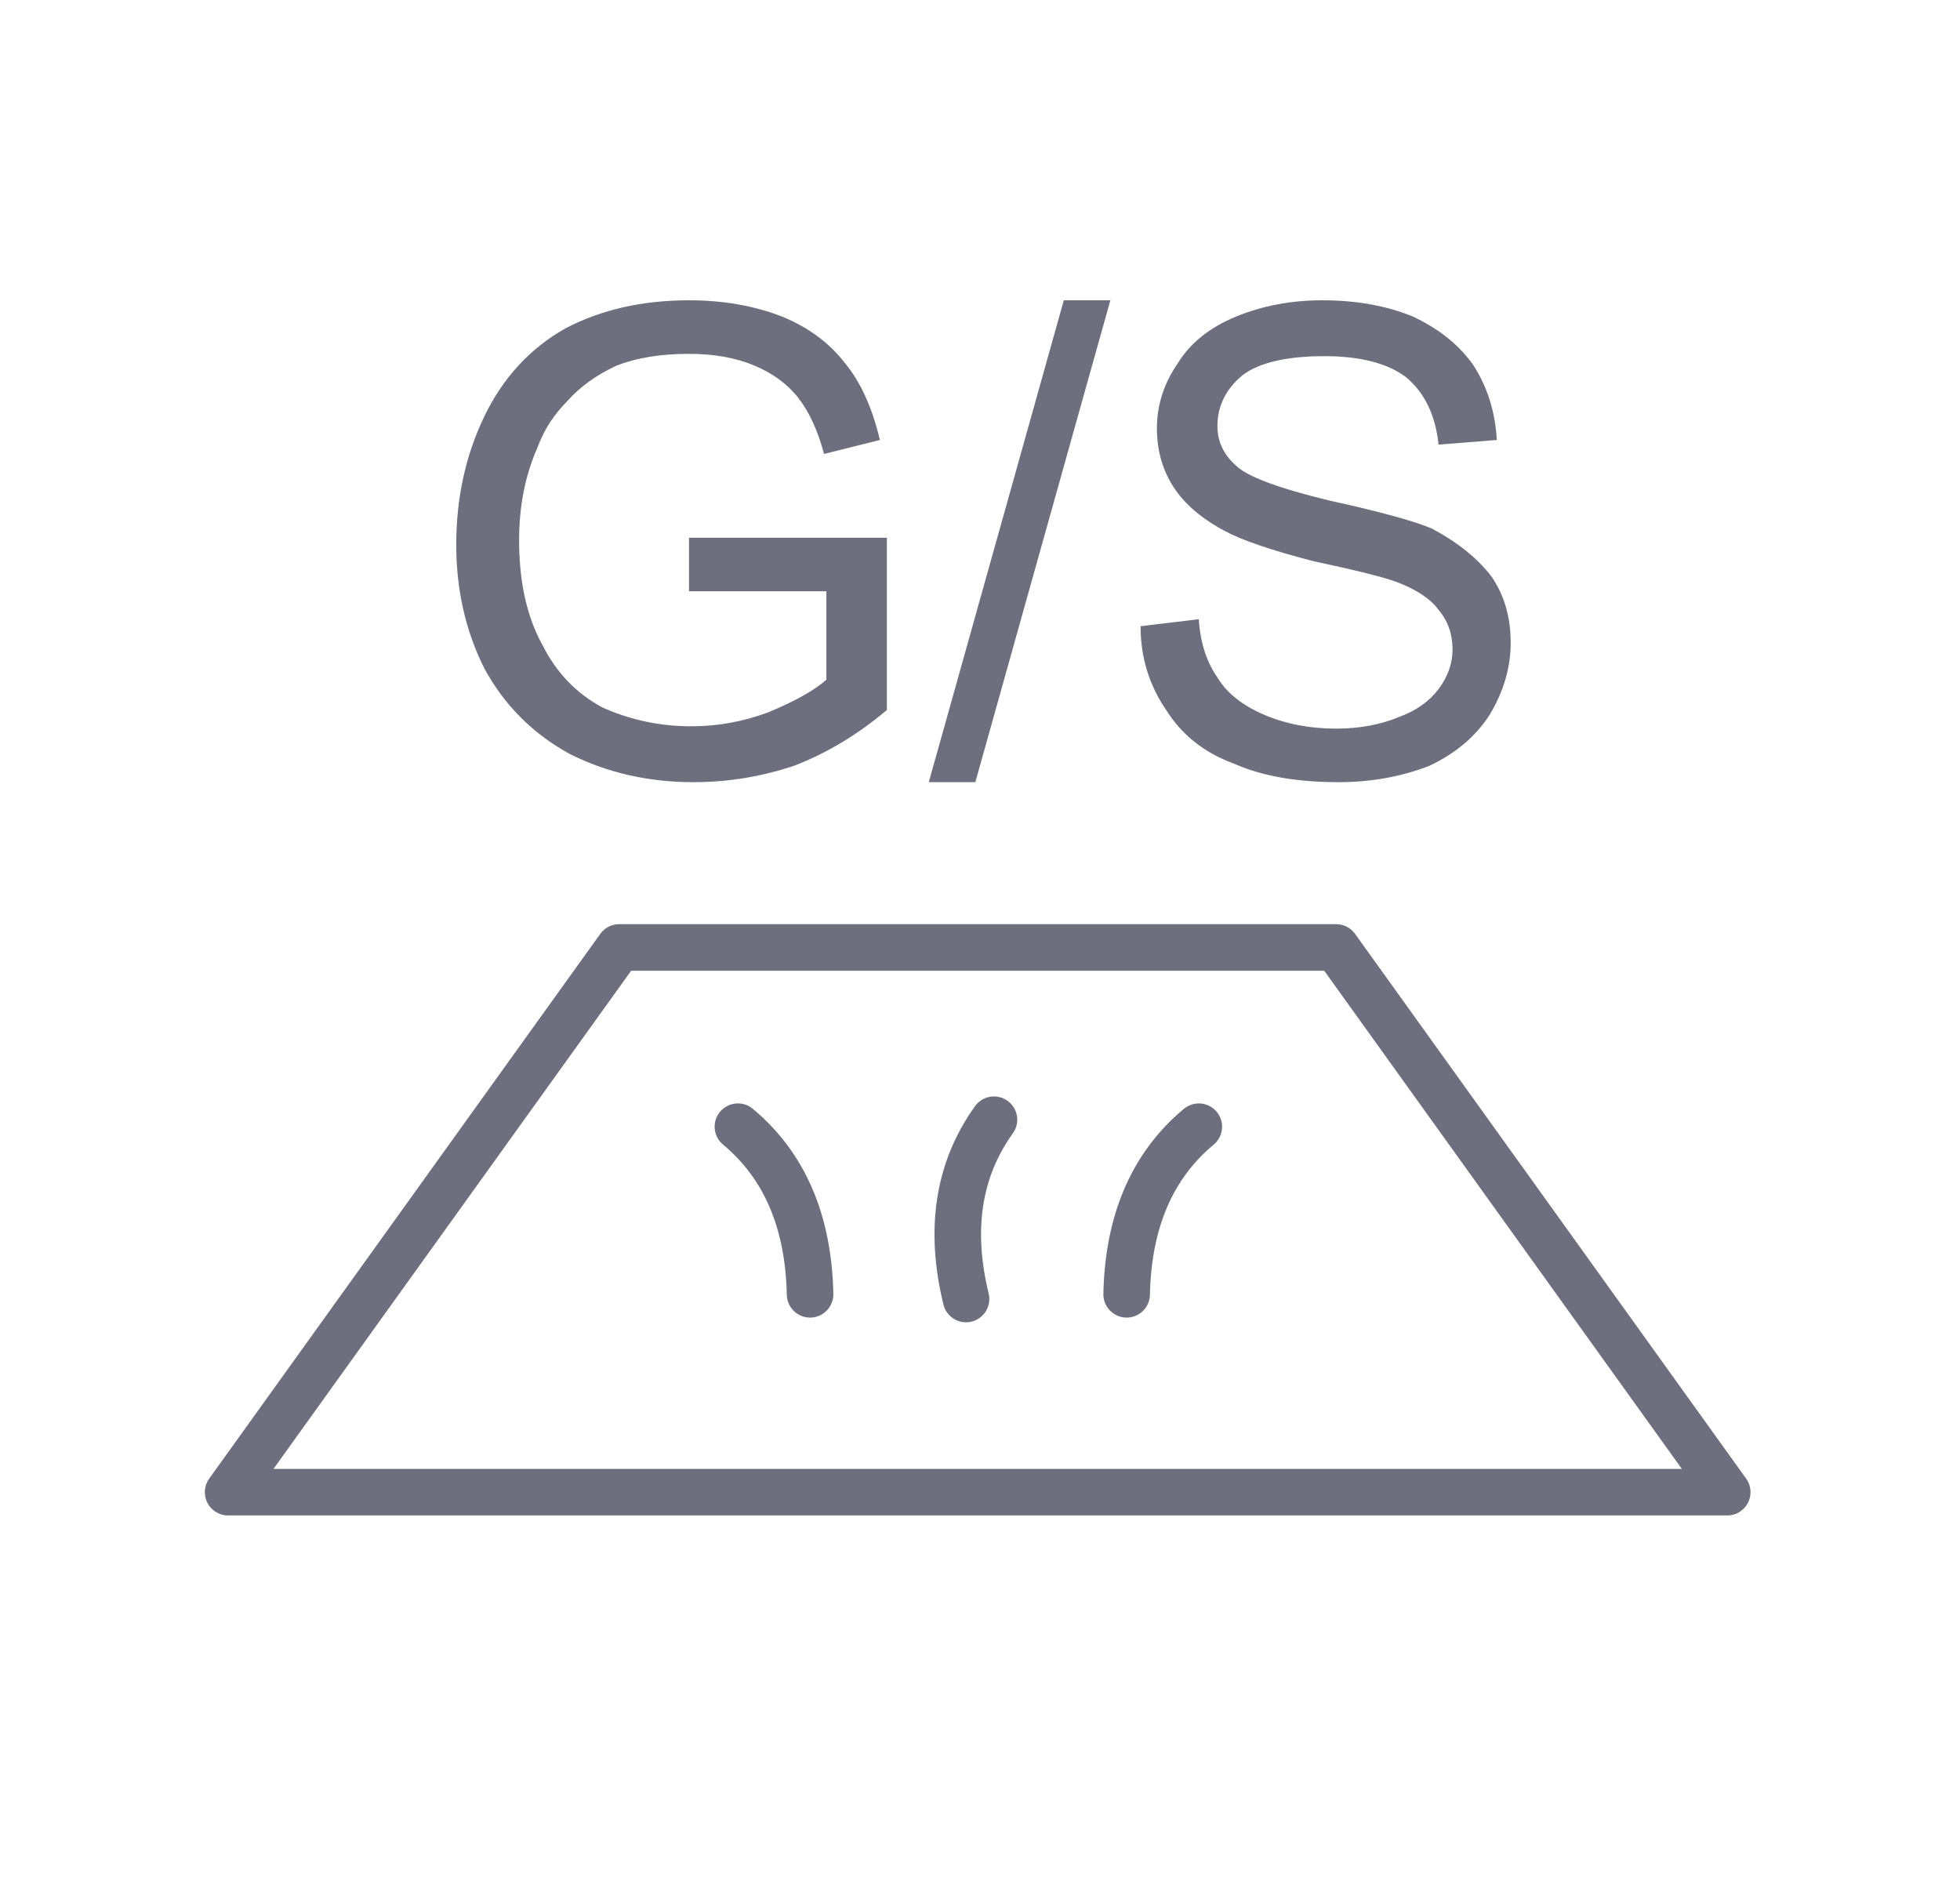
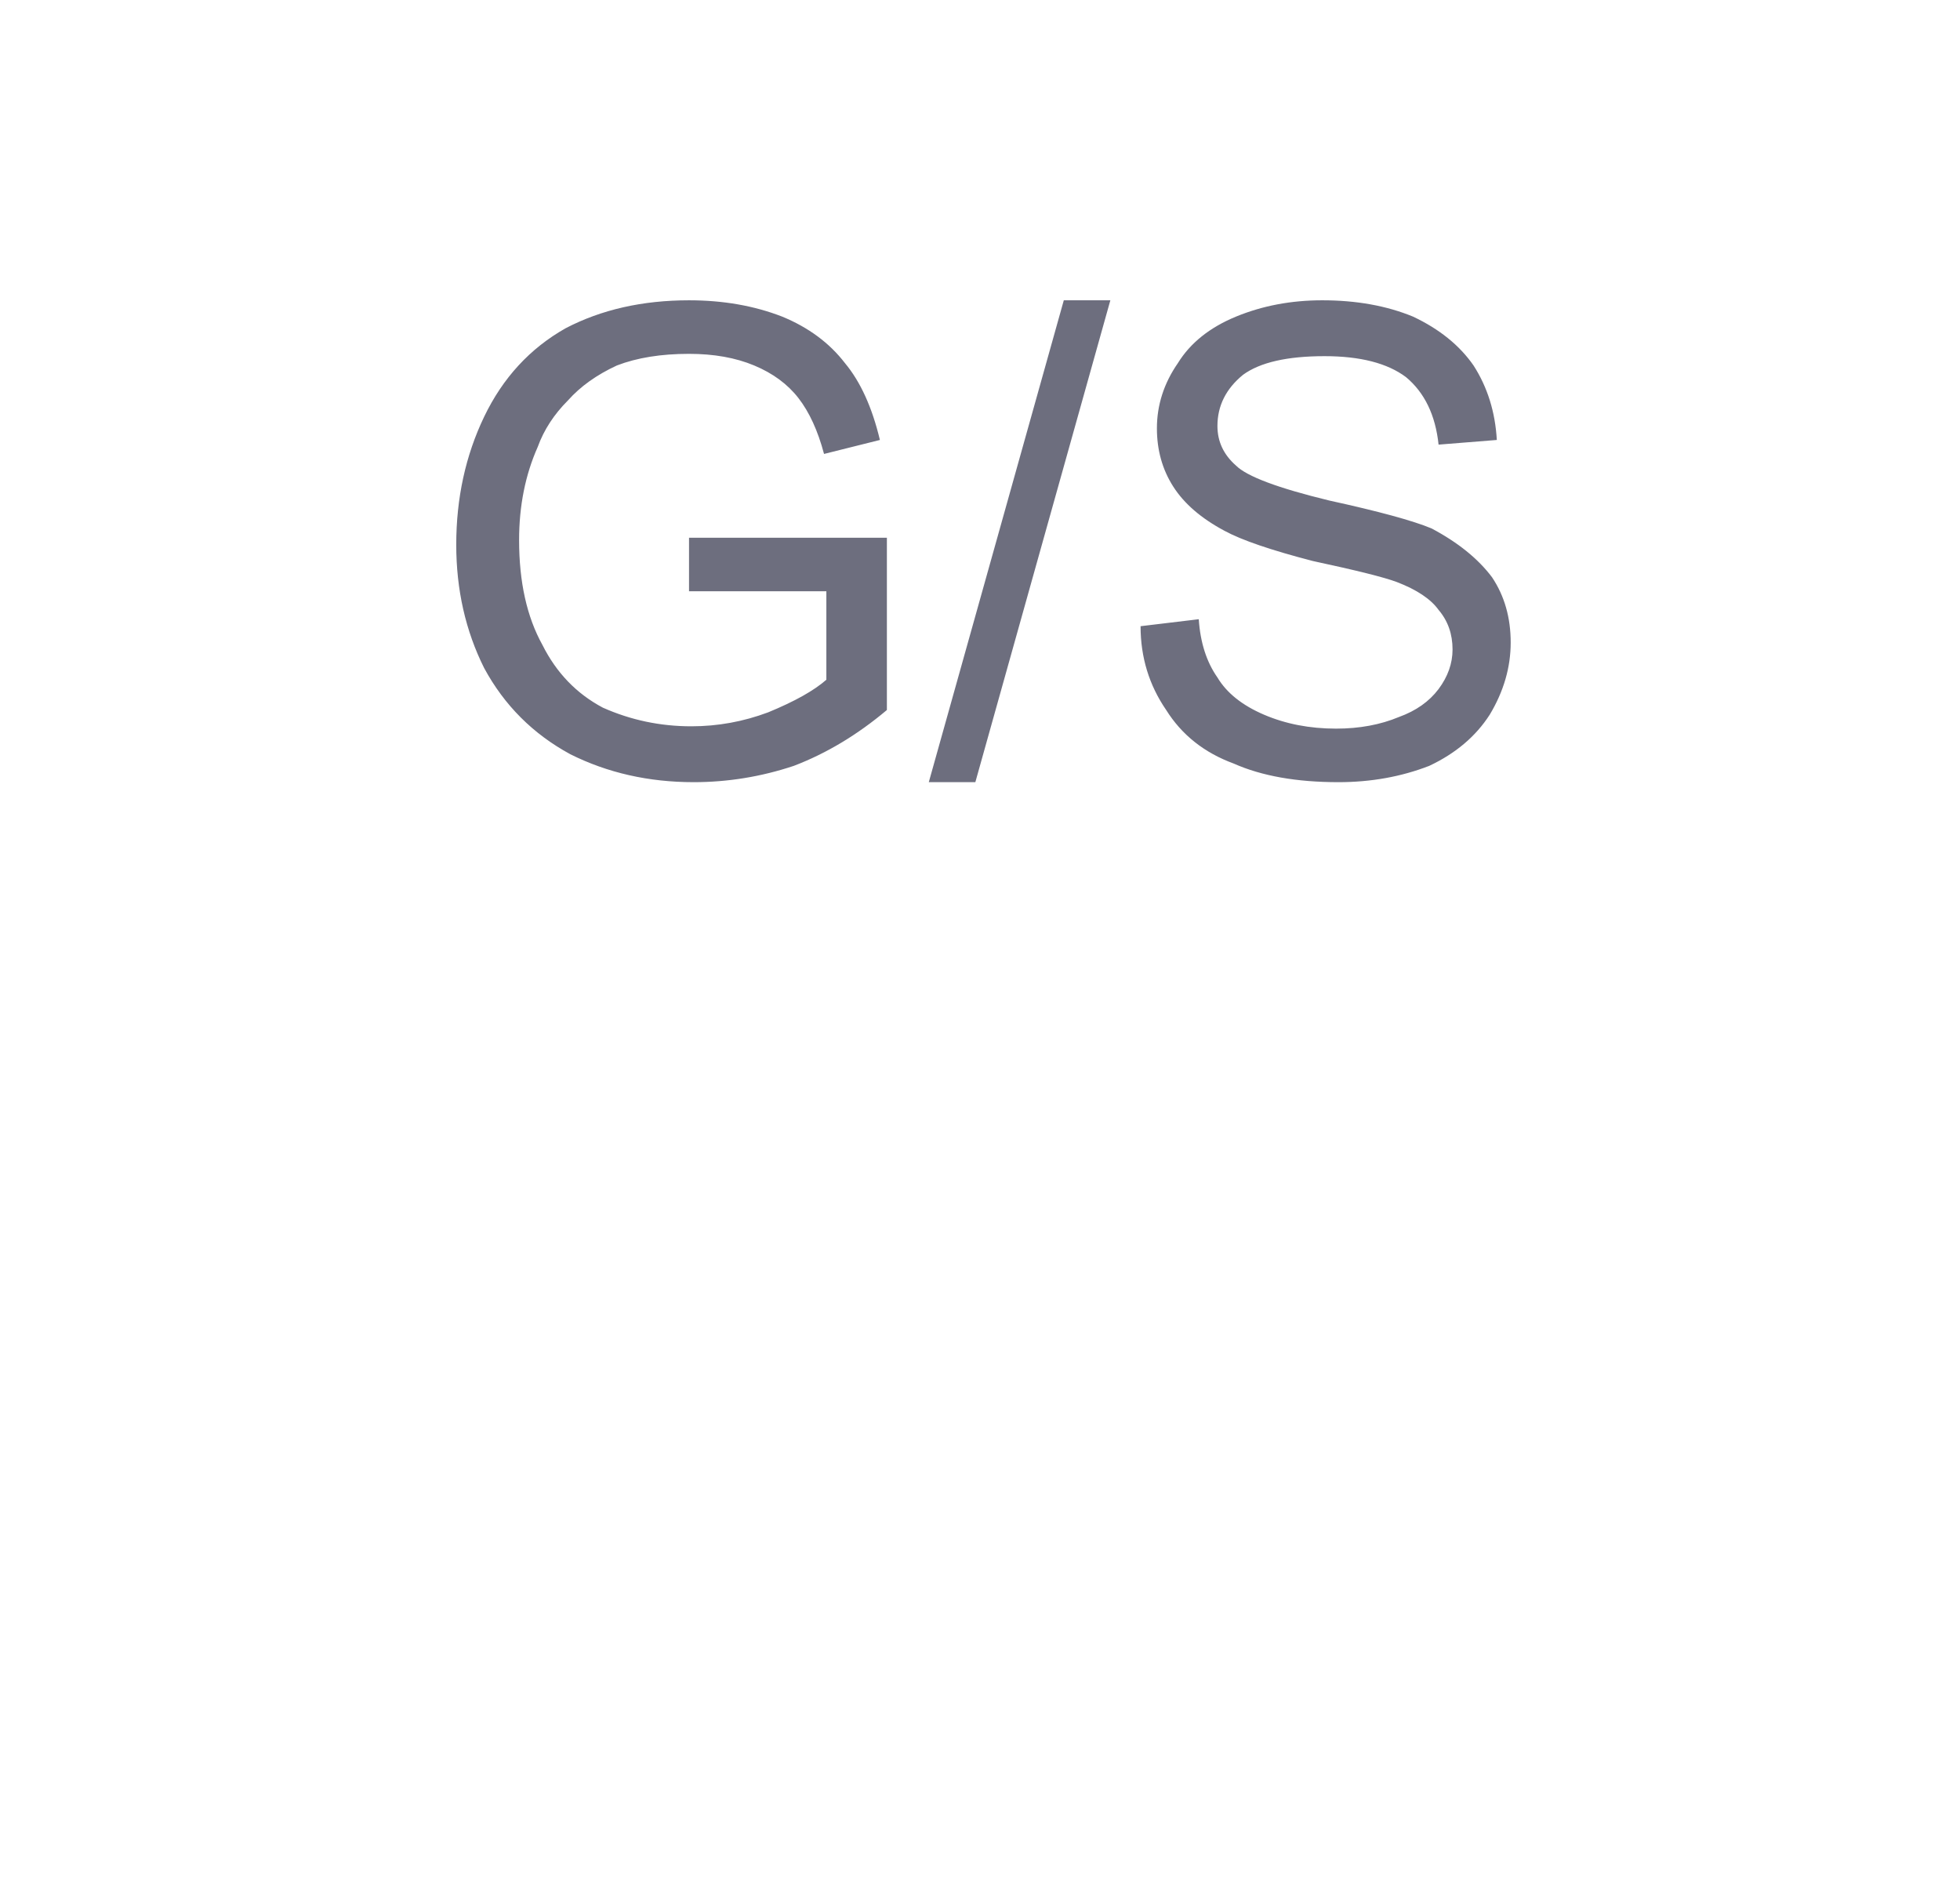
<svg xmlns="http://www.w3.org/2000/svg" version="1.1" id="Selected_Items" x="0px" y="0px" width="42.1px" height="40.7px" viewBox="0 0 42.1 40.7" enable-background="new 0 0 42.1 40.7" xml:space="preserve">
  <g>
    <path fill-rule="evenodd" clip-rule="evenodd" fill="#6d6e7e" d="M30.9,9.55C30.833,8.917,30.6,8.433,30.2,8.1   c-0.4-0.3-0.983-0.45-1.75-0.45c-0.8,0-1.384,0.133-1.75,0.4c-0.367,0.3-0.55,0.667-0.55,1.1c0,0.333,0.133,0.617,0.399,0.85   c0.233,0.233,0.9,0.483,2,0.75c1.066,0.233,1.8,0.433,2.2,0.6c0.566,0.3,1,0.65,1.3,1.05c0.267,0.4,0.4,0.867,0.4,1.4   c0,0.534-0.15,1.05-0.45,1.55c-0.3,0.467-0.733,0.833-1.3,1.1c-0.601,0.233-1.25,0.35-1.95,0.35c-0.9,0-1.65-0.133-2.25-0.4   c-0.634-0.233-1.116-0.617-1.45-1.15c-0.366-0.533-0.55-1.133-0.55-1.8l1.25-0.15c0.033,0.5,0.167,0.917,0.4,1.25   c0.199,0.333,0.533,0.6,1,0.8c0.466,0.2,0.983,0.3,1.55,0.3c0.5,0,0.95-0.083,1.35-0.25c0.367-0.133,0.65-0.333,0.851-0.6   c0.199-0.267,0.3-0.55,0.3-0.85c0-0.333-0.101-0.617-0.3-0.85c-0.167-0.233-0.467-0.434-0.9-0.6c-0.267-0.1-0.866-0.25-1.8-0.45   c-0.9-0.233-1.533-0.45-1.9-0.65c-0.5-0.267-0.866-0.583-1.1-0.95S24.85,9.667,24.85,9.2c0-0.5,0.15-0.967,0.45-1.4   c0.267-0.433,0.684-0.767,1.25-1c0.566-0.233,1.184-0.35,1.851-0.35c0.733,0,1.383,0.117,1.949,0.35   c0.567,0.267,1,0.617,1.301,1.05c0.3,0.467,0.466,1,0.5,1.6L30.9,9.55z M23.85,6.45L20.95,16.8h-1L22.85,6.45H23.85z M11.15,11.6   c0,0.9,0.167,1.65,0.5,2.25c0.3,0.6,0.733,1.05,1.3,1.35c0.6,0.267,1.233,0.4,1.9,0.4c0.566,0,1.117-0.1,1.65-0.3   c0.567-0.233,0.983-0.466,1.25-0.7v-1.9H14.8v-1.15h4.25v3.7c-0.633,0.533-1.3,0.933-2,1.2c-0.7,0.233-1.417,0.35-2.15,0.35   c-0.967,0-1.85-0.2-2.65-0.6c-0.8-0.434-1.417-1.05-1.85-1.85c-0.4-0.8-0.6-1.684-0.6-2.65c0-1,0.2-1.917,0.6-2.75   c0.4-0.833,0.983-1.467,1.75-1.9c0.767-0.4,1.65-0.6,2.65-0.6c0.733,0,1.4,0.117,2,0.35c0.567,0.233,1.017,0.567,1.35,1   c0.333,0.4,0.583,0.95,0.75,1.65l-1.2,0.3c-0.133-0.5-0.317-0.9-0.55-1.2c-0.233-0.3-0.55-0.533-0.95-0.7   c-0.4-0.167-0.867-0.25-1.4-0.25c-0.6,0-1.117,0.083-1.55,0.25c-0.433,0.2-0.783,0.45-1.05,0.75c-0.3,0.3-0.517,0.633-0.65,1   C11.283,10.2,11.15,10.867,11.15,11.6z" />
-     <path fill-rule="evenodd" clip-rule="evenodd" fill="none" stroke="#6d6e7e" stroke-linecap="round" stroke-linejoin="round" stroke-miterlimit="3" d="   M37.1,32.05L28.7,20.35H13.3l-8.4,11.7H37.1z M15.85,24.2c1,0.833,1.517,2.033,1.55,3.6 M25.75,24.2c-1,0.833-1.517,2.033-1.55,3.6    M21.35,24.05c-0.766,1.066-0.966,2.351-0.6,3.851" />
  </g>
</svg>